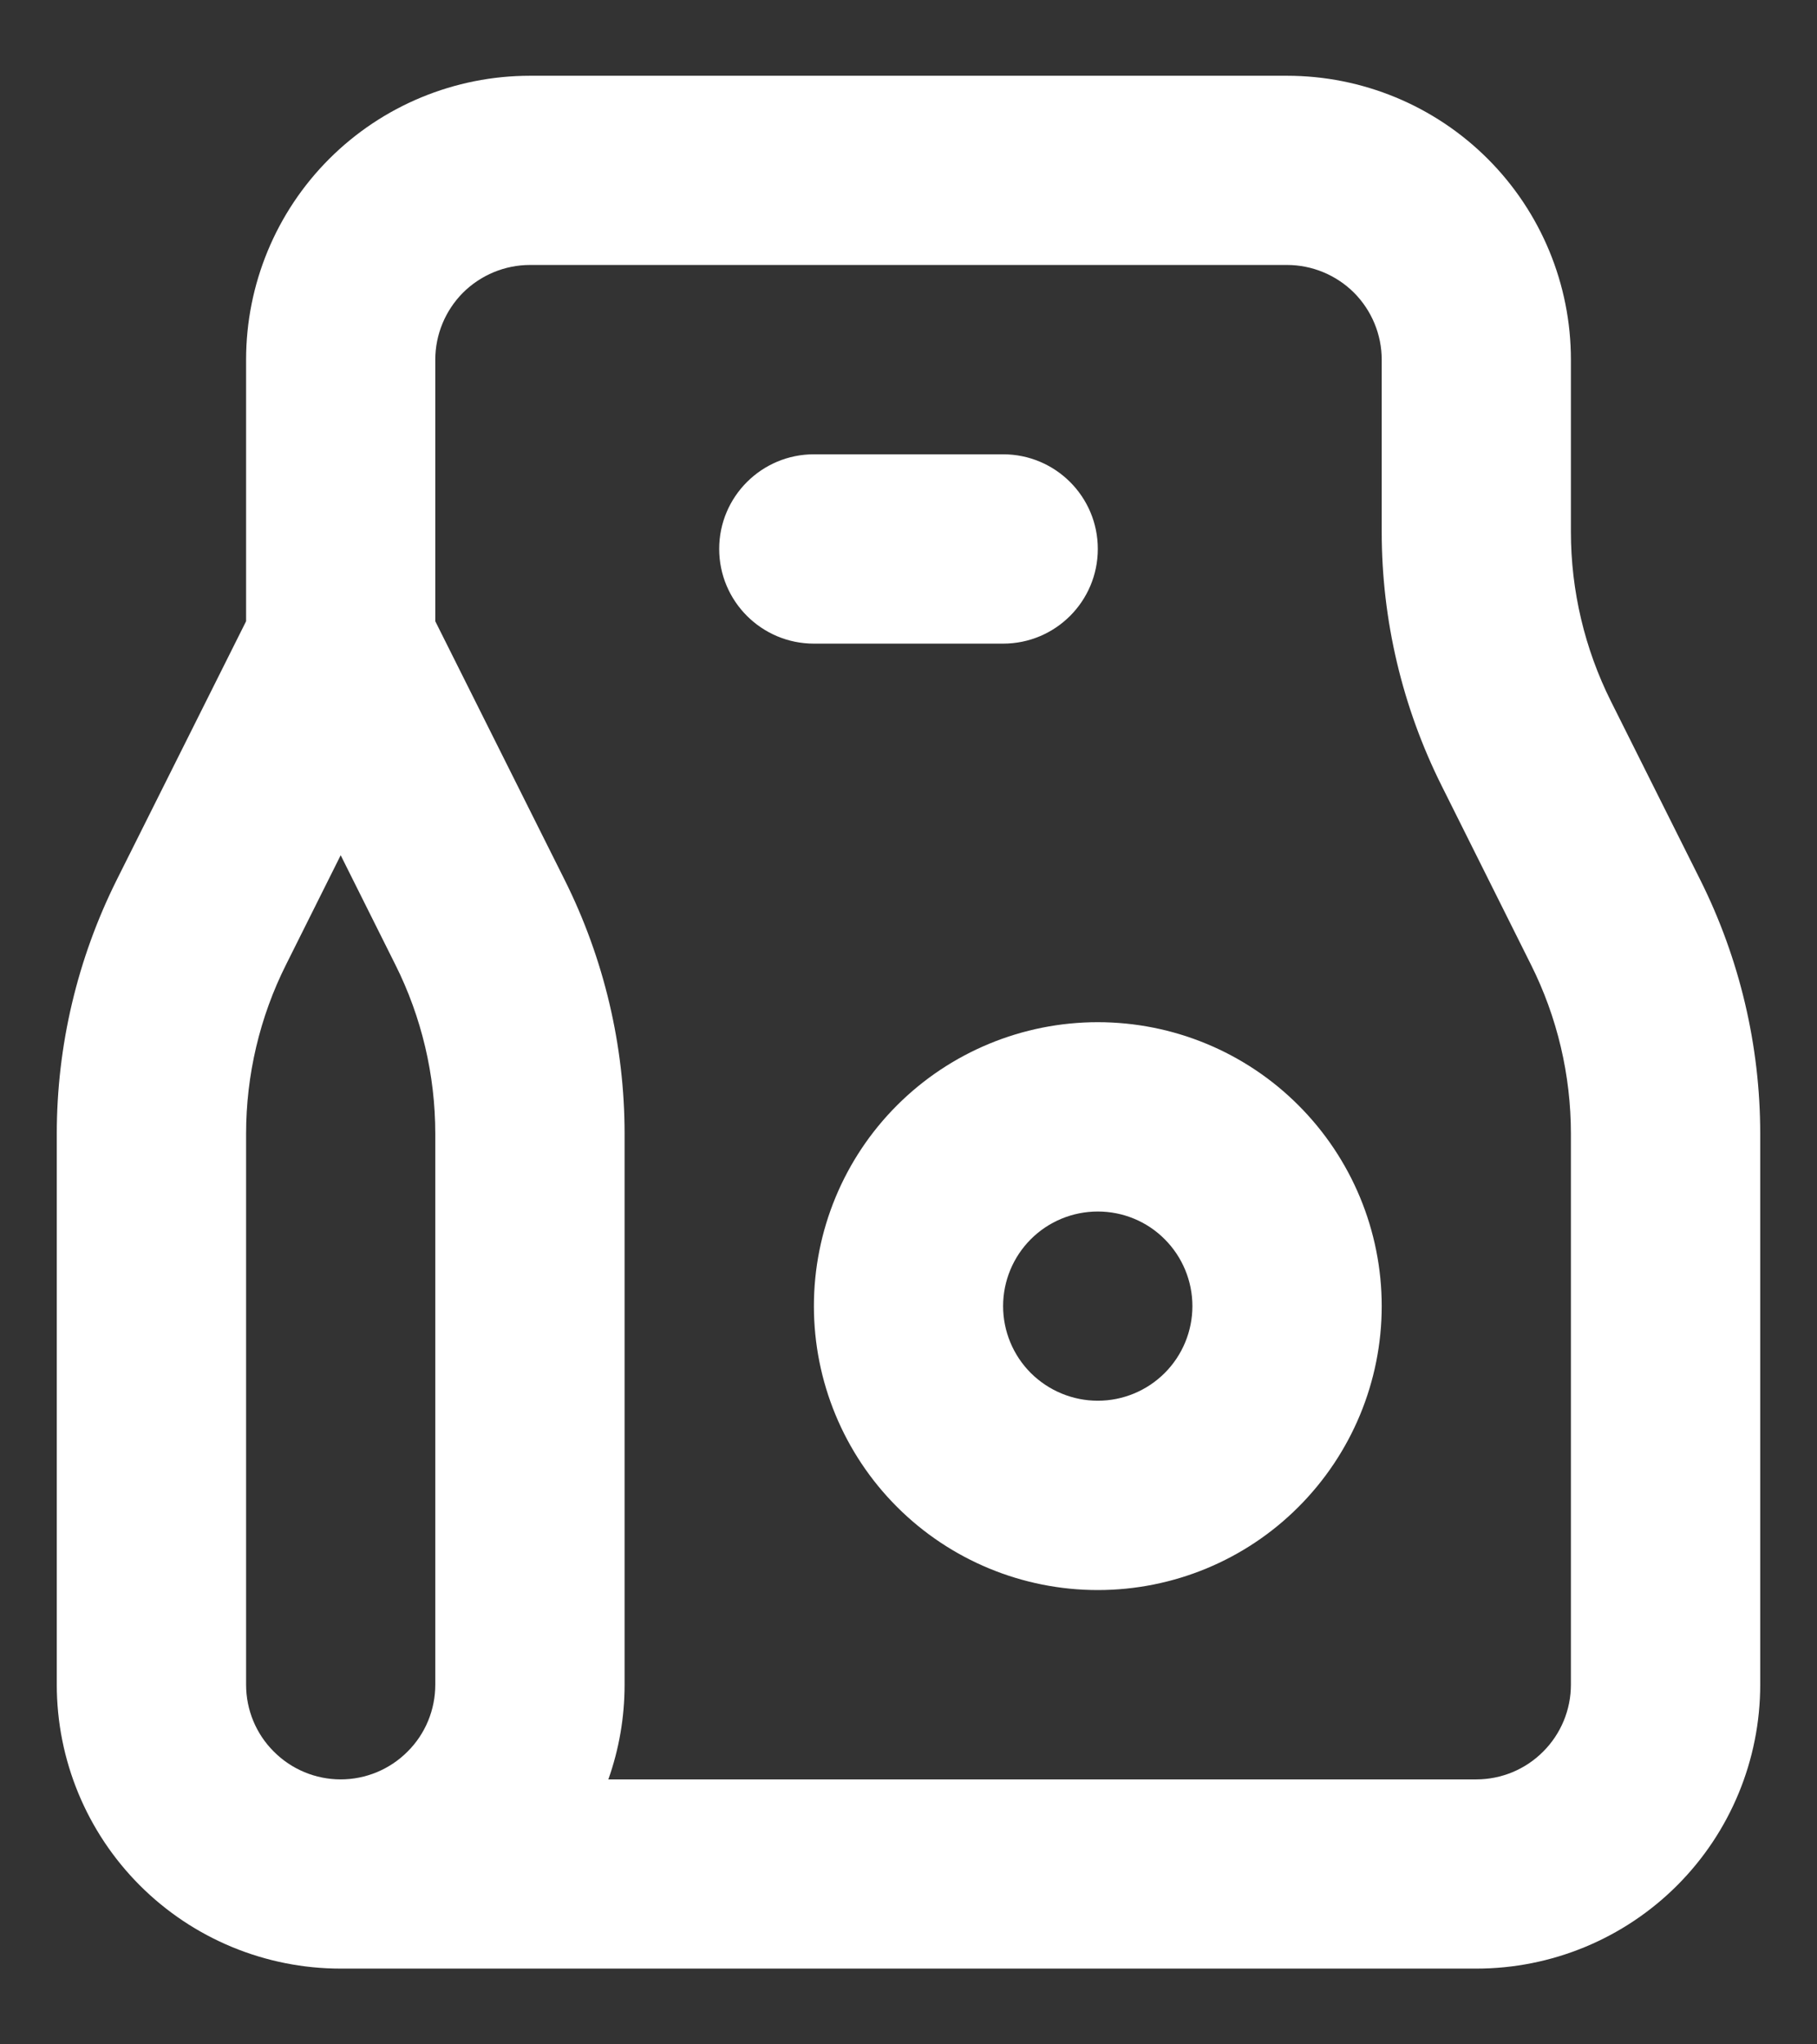
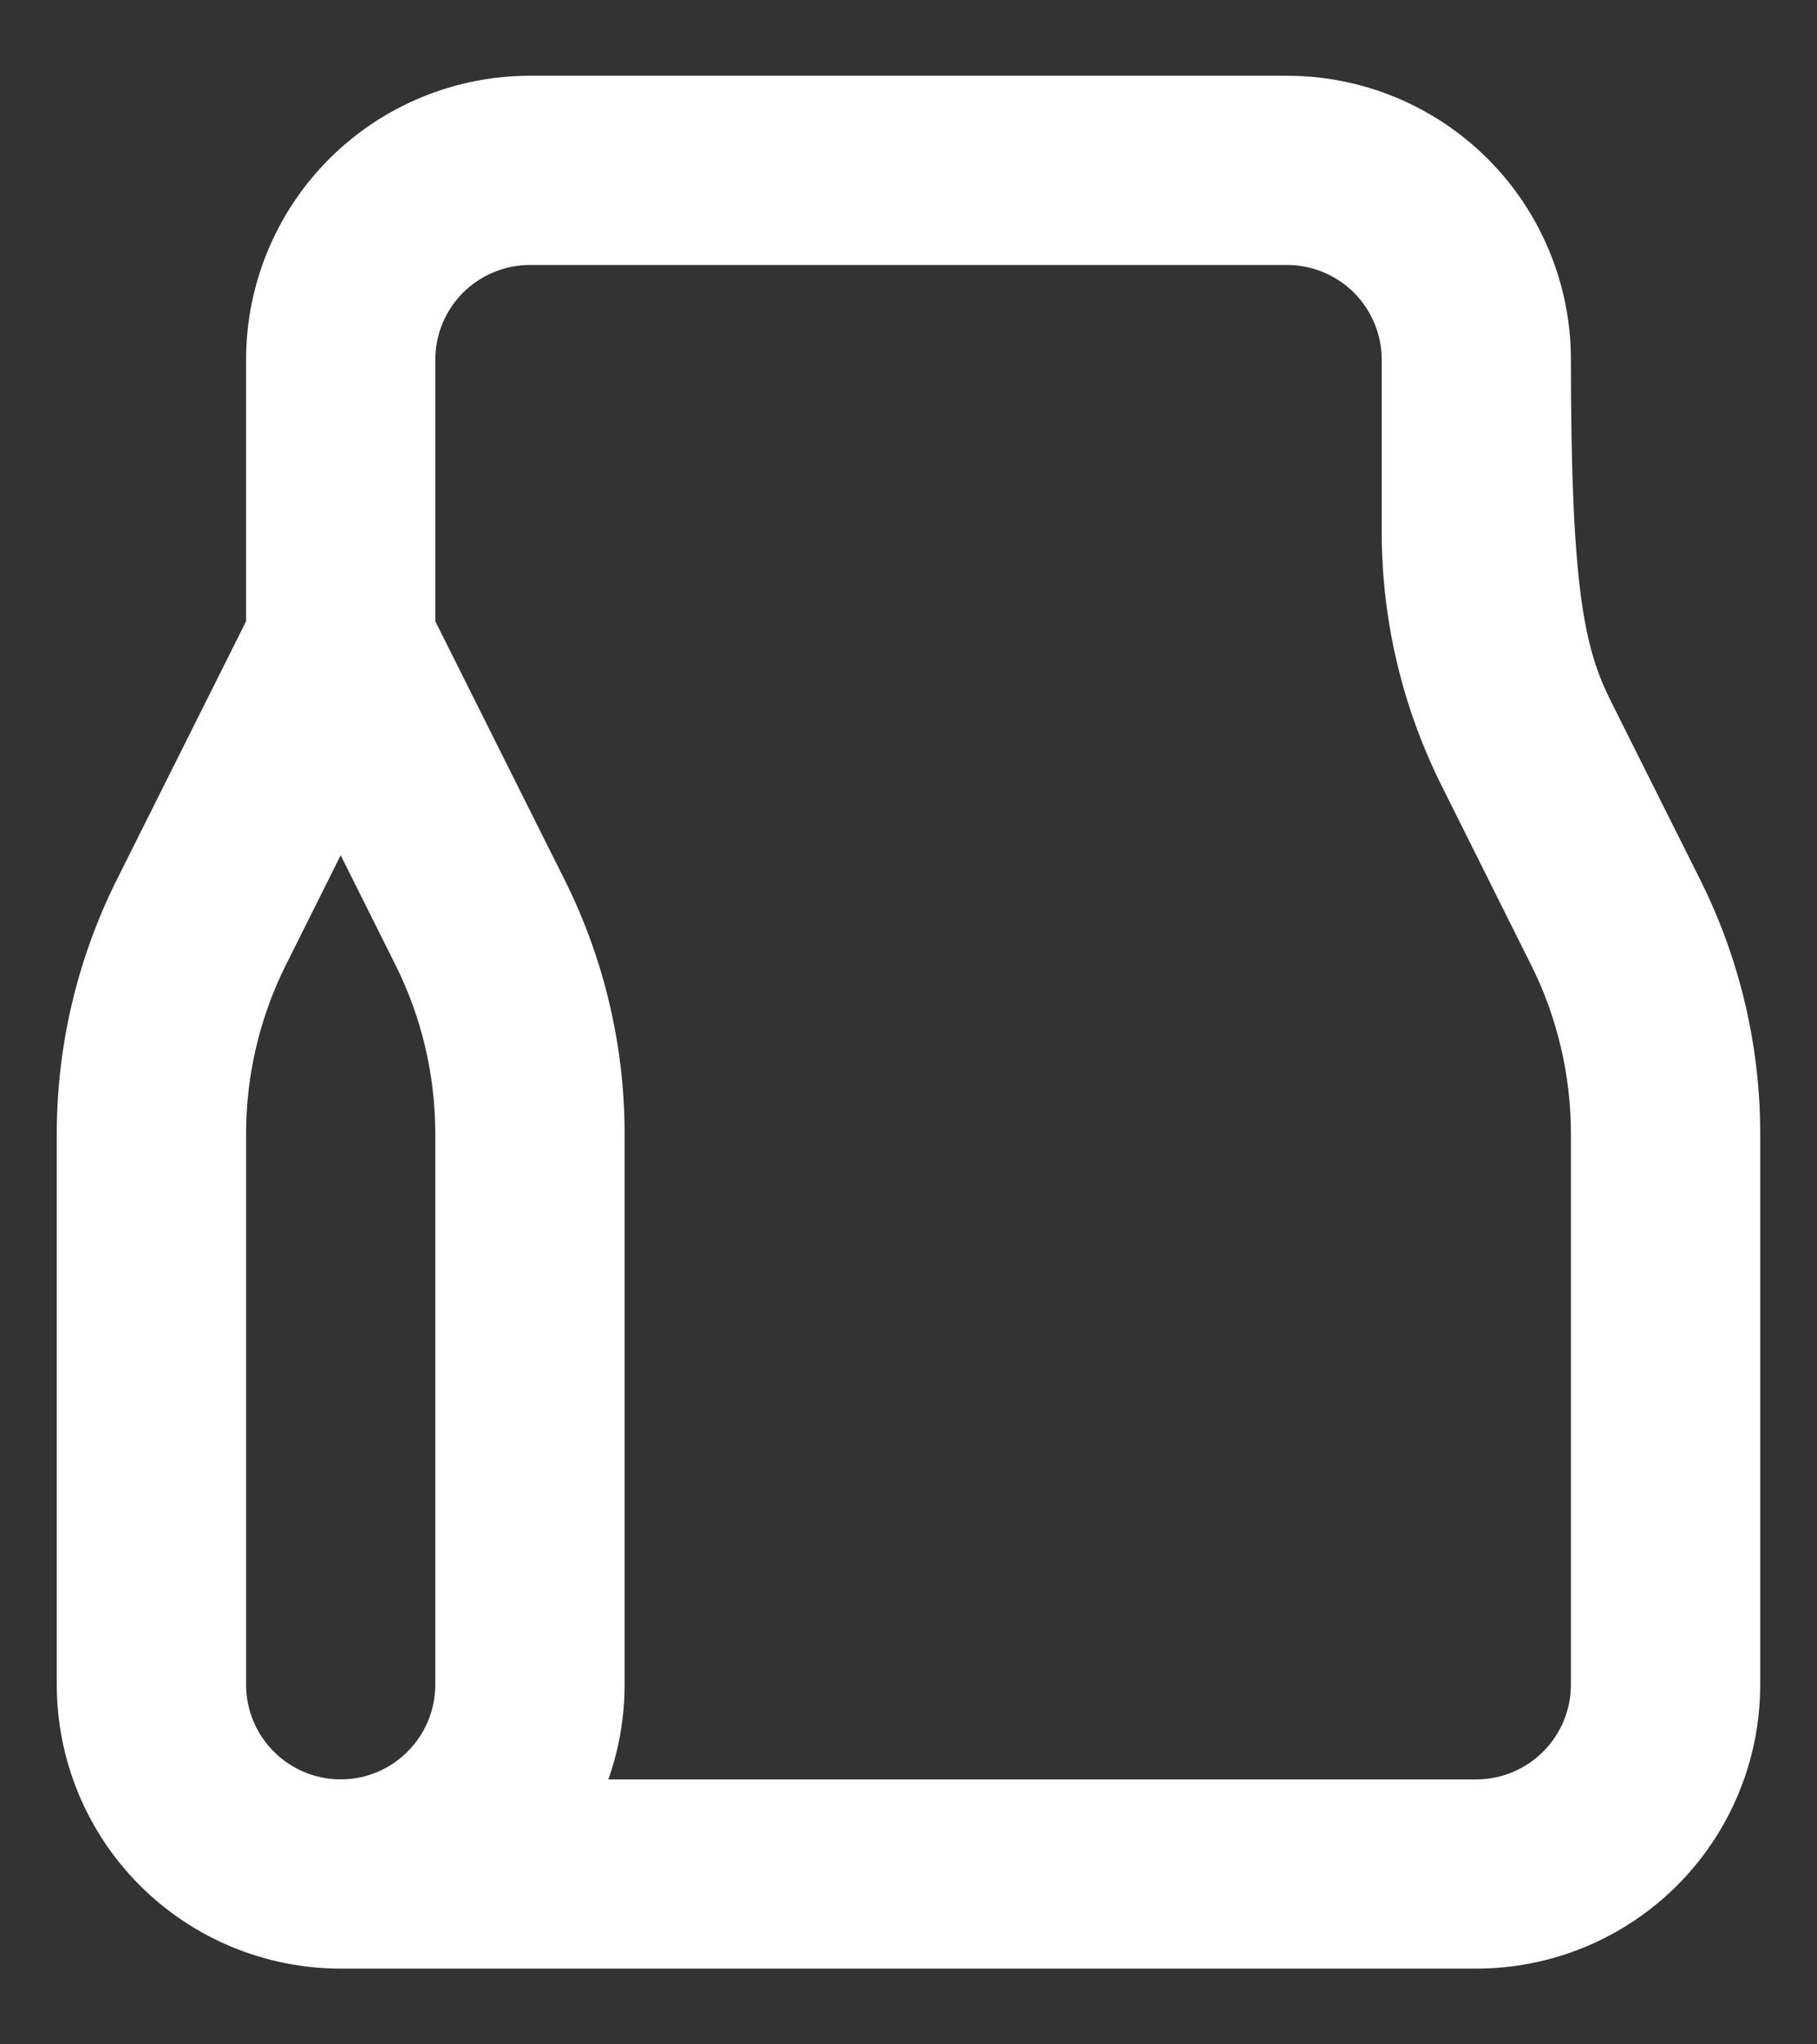
<svg xmlns="http://www.w3.org/2000/svg" width="16" height="18" viewBox="0 0 16 18" fill="none">
  <rect x="0" y="0" width="16" height="18" fill="#333333" stroke="none" />
  <g id="Group">
    <g id="Union">
-       <path d="M7.167 4C6.707 4 6.333 4.373 6.333 4.833C6.333 5.294 6.707 5.667 7.167 5.667H8.833C9.294 5.667 9.667 5.294 9.667 4.833C9.667 4.373 9.294 4 8.833 4H7.167Z" fill="white" />
-       <path fill-rule="evenodd" clip-rule="evenodd" d="M9.667 9C9.004 9 8.368 9.263 7.899 9.732C7.43 10.201 7.167 10.837 7.167 11.5C7.167 12.163 7.43 12.799 7.899 13.268C8.368 13.737 9.004 14 9.667 14C10.33 14 10.966 13.737 11.434 13.268C11.903 12.799 12.167 12.163 12.167 11.5C12.167 10.837 11.903 10.201 11.434 9.732C10.966 9.263 10.33 9 9.667 9ZM9.077 10.911C9.234 10.754 9.446 10.667 9.667 10.667C9.888 10.667 10.1 10.754 10.256 10.911C10.412 11.067 10.5 11.279 10.5 11.5C10.5 11.721 10.412 11.933 10.256 12.089C10.1 12.245 9.888 12.333 9.667 12.333C9.446 12.333 9.234 12.245 9.077 12.089C8.921 11.933 8.833 11.721 8.833 11.5C8.833 11.279 8.921 11.067 9.077 10.911Z" fill="white" />
-       <path fill-rule="evenodd" clip-rule="evenodd" d="M3 17.333C2.337 17.333 1.701 17.07 1.232 16.601C0.763 16.132 0.5 15.496 0.5 14.833V9.983C0.5 9.207 0.681 8.442 1.028 7.747L2.167 5.47V3.167C2.167 2.504 2.43 1.868 2.899 1.399C3.368 0.93 4.004 0.667 4.667 0.667H11.333C11.996 0.667 12.632 0.93 13.101 1.399C13.57 1.868 13.833 2.504 13.833 3.167V4.683C13.833 5.201 13.954 5.711 14.185 6.174L14.972 7.747C15.319 8.441 15.5 9.207 15.5 9.983V14.833C15.5 15.496 15.237 16.132 14.768 16.601C14.299 17.07 13.663 17.333 13 17.333H3ZM4.077 2.577C4.234 2.421 4.446 2.333 4.667 2.333H11.333C11.554 2.333 11.766 2.421 11.923 2.577C12.079 2.734 12.167 2.946 12.167 3.167V4.683C12.167 5.46 12.348 6.225 12.695 6.919L13.481 8.493C13.713 8.956 13.833 9.466 13.833 9.983V14.833C13.833 15.054 13.745 15.266 13.589 15.422C13.433 15.579 13.221 15.667 13 15.667H5.357C5.451 15.402 5.5 15.12 5.5 14.833V9.983C5.5 9.207 5.319 8.441 4.972 7.747L3.833 5.47V3.167C3.833 2.946 3.921 2.734 4.077 2.577ZM3 7.53L2.519 8.493C2.287 8.955 2.167 9.466 2.167 9.983V14.833C2.167 15.054 2.254 15.266 2.411 15.422C2.567 15.579 2.779 15.667 3 15.667C3.221 15.667 3.433 15.579 3.589 15.422C3.746 15.266 3.833 15.054 3.833 14.833V9.983C3.833 9.466 3.713 8.956 3.481 8.493L3 7.53Z" fill="white" />
+       <path fill-rule="evenodd" clip-rule="evenodd" d="M3 17.333C2.337 17.333 1.701 17.07 1.232 16.601C0.763 16.132 0.5 15.496 0.5 14.833V9.983C0.5 9.207 0.681 8.442 1.028 7.747L2.167 5.47V3.167C2.167 2.504 2.43 1.868 2.899 1.399C3.368 0.93 4.004 0.667 4.667 0.667H11.333C11.996 0.667 12.632 0.93 13.101 1.399C13.57 1.868 13.833 2.504 13.833 3.167C13.833 5.201 13.954 5.711 14.185 6.174L14.972 7.747C15.319 8.441 15.5 9.207 15.5 9.983V14.833C15.5 15.496 15.237 16.132 14.768 16.601C14.299 17.07 13.663 17.333 13 17.333H3ZM4.077 2.577C4.234 2.421 4.446 2.333 4.667 2.333H11.333C11.554 2.333 11.766 2.421 11.923 2.577C12.079 2.734 12.167 2.946 12.167 3.167V4.683C12.167 5.46 12.348 6.225 12.695 6.919L13.481 8.493C13.713 8.956 13.833 9.466 13.833 9.983V14.833C13.833 15.054 13.745 15.266 13.589 15.422C13.433 15.579 13.221 15.667 13 15.667H5.357C5.451 15.402 5.5 15.12 5.5 14.833V9.983C5.5 9.207 5.319 8.441 4.972 7.747L3.833 5.47V3.167C3.833 2.946 3.921 2.734 4.077 2.577ZM3 7.53L2.519 8.493C2.287 8.955 2.167 9.466 2.167 9.983V14.833C2.167 15.054 2.254 15.266 2.411 15.422C2.567 15.579 2.779 15.667 3 15.667C3.221 15.667 3.433 15.579 3.589 15.422C3.746 15.266 3.833 15.054 3.833 14.833V9.983C3.833 9.466 3.713 8.956 3.481 8.493L3 7.53Z" fill="white" />
    </g>
  </g>
</svg>